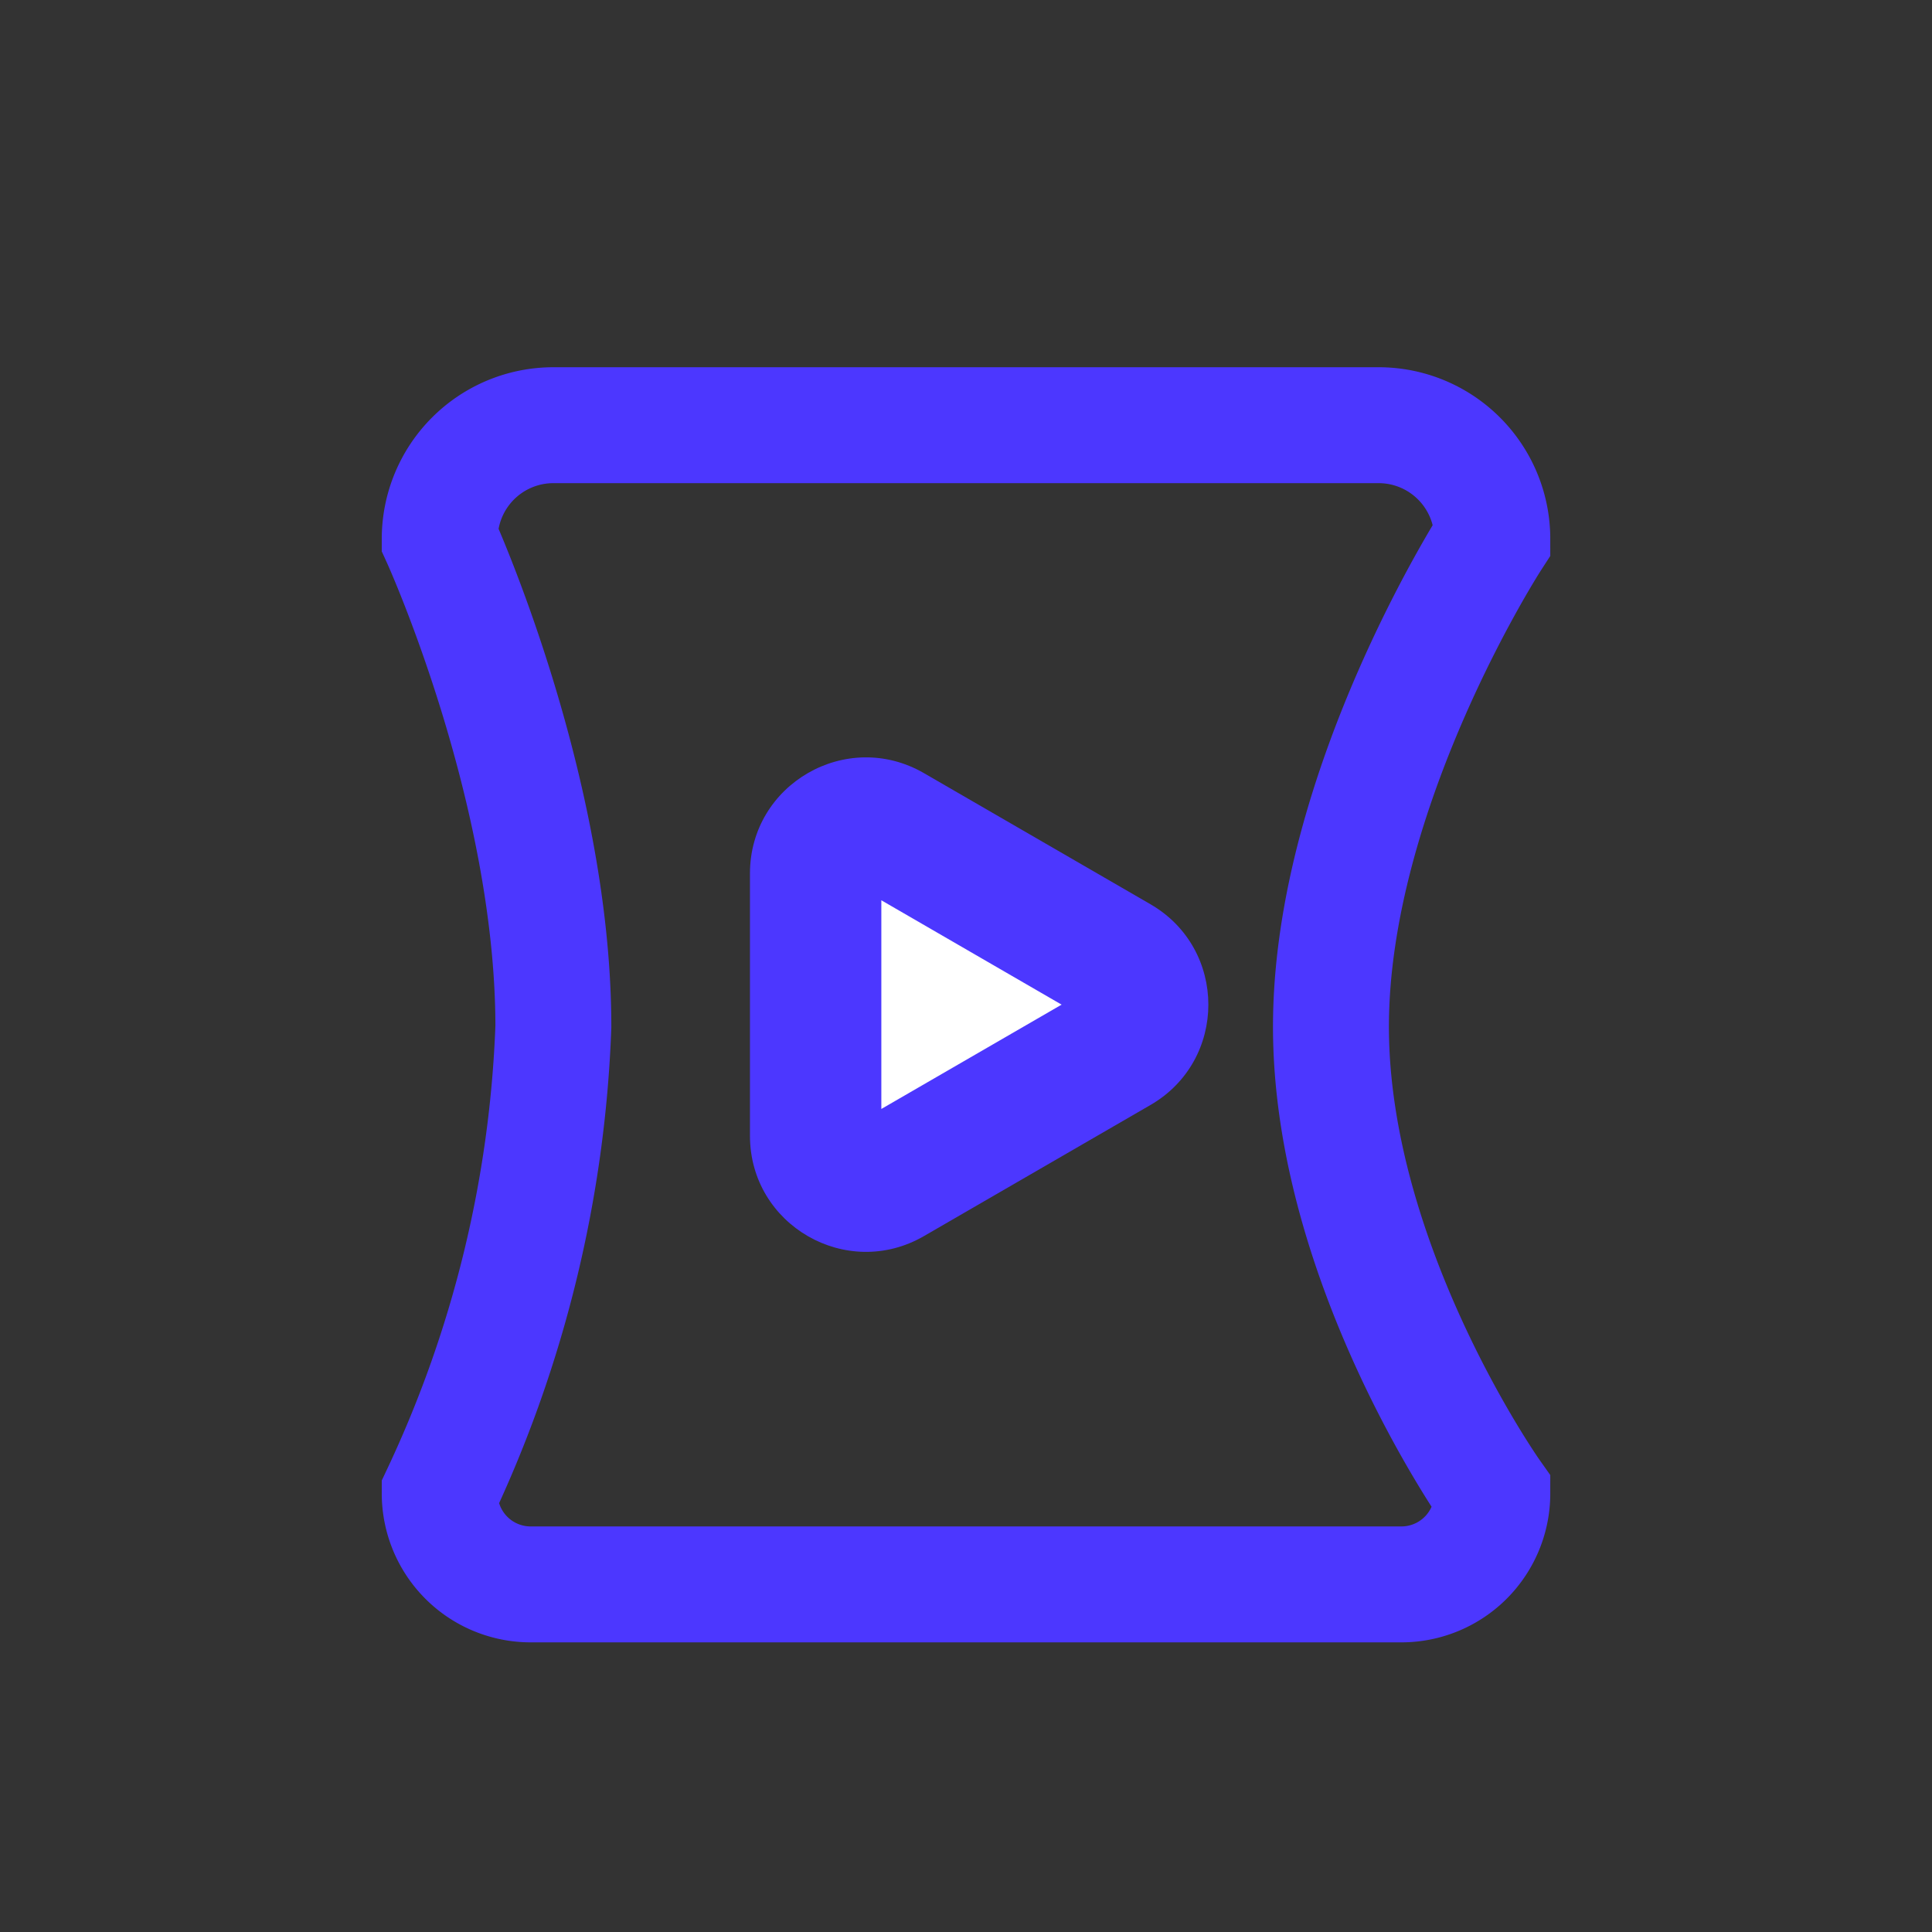
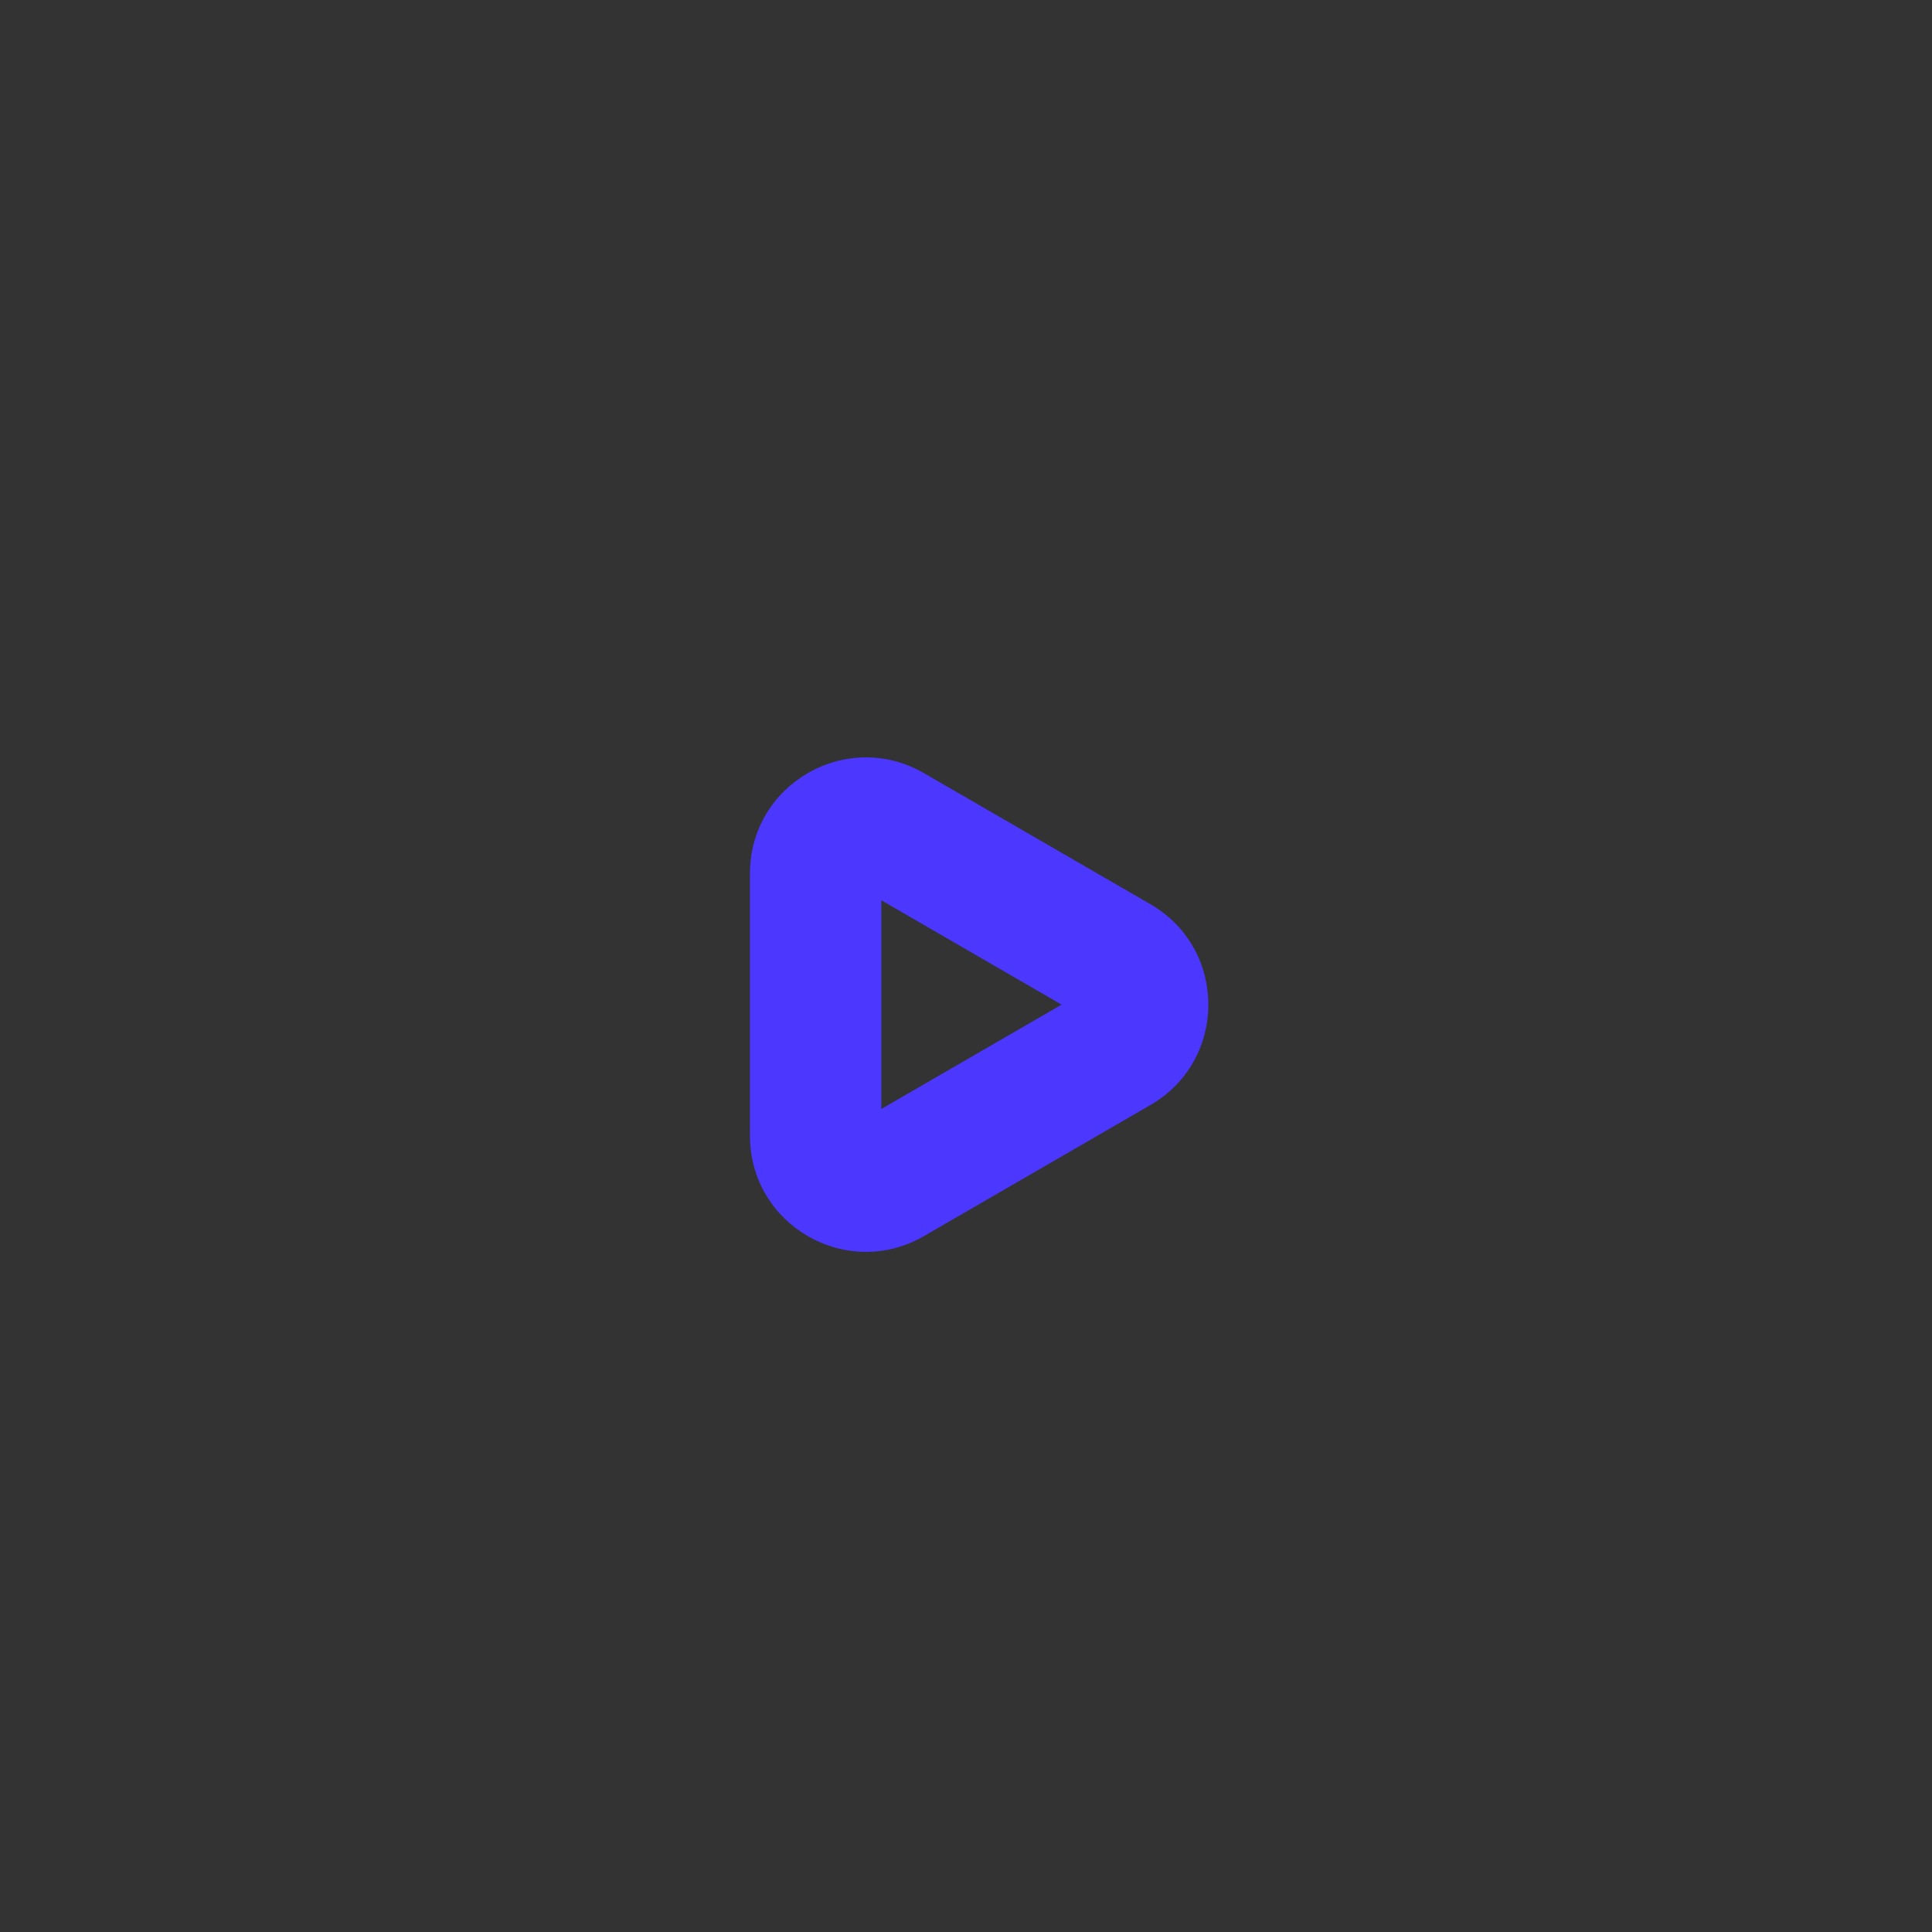
<svg xmlns="http://www.w3.org/2000/svg" width="50" height="50" viewBox="0 0 50 50">
  <rect x="0" y="0" width="50" height="50" fill="#333333" stroke="none" />
  <defs>
    <style>.a,.b{fill:none;}.b{stroke:#4c37ff;stroke-linecap:round;stroke-miterlimit:10;stroke-width:3px;}.c{fill:#fff;}.d,.e{stroke:none;}.e{fill:#4c37ff;}</style>
  </defs>
  <g transform="translate(-15 8)">
-     <rect class="a" width="50" height="50" transform="translate(15 -8)" />
    <g transform="translate(26.38 3)">
-       <path class="b" d="M979.315,185.7c0-6.176,4.176-12.627,4.176-12.627a2.942,2.942,0,0,0-2.941-2.941H959.191a2.942,2.942,0,0,0-2.941,2.941s2.941,6.451,2.941,12.627a30.99,30.99,0,0,1-2.941,12.079,2.353,2.353,0,0,0,2.353,2.353h22.535a2.353,2.353,0,0,0,2.353-2.353S979.315,191.873,979.315,185.7Z" transform="translate(-956.25 -170.128)" />
      <g class="c" transform="translate(22.88 6.402) rotate(90)">
-         <path class="d" d="M 11.992 13.151 L 5.203 13.151 C 4.525 13.151 4.19 12.696 4.077 12.5 C 3.964 12.304 3.739 11.786 4.078 11.199 L 7.473 5.336 C 7.812 4.751 8.372 4.688 8.598 4.688 C 8.823 4.688 9.384 4.751 9.723 5.336 L 13.117 11.199 C 13.457 11.786 13.231 12.304 13.118 12.5 C 13.006 12.696 12.67 13.151 11.992 13.151 Z" />
        <path class="e" d="M 8.598 6.786 L 5.897 11.451 L 11.298 11.451 L 8.598 6.786 M 8.598 2.988 C 9.607 2.988 10.616 3.487 11.194 4.484 L 14.588 10.348 C 15.746 12.348 14.303 14.851 11.992 14.851 L 5.203 14.851 C 2.892 14.851 1.449 12.348 2.607 10.348 L 6.001 4.484 C 6.579 3.487 7.588 2.988 8.598 2.988 Z" />
      </g>
    </g>
  </g>
</svg>